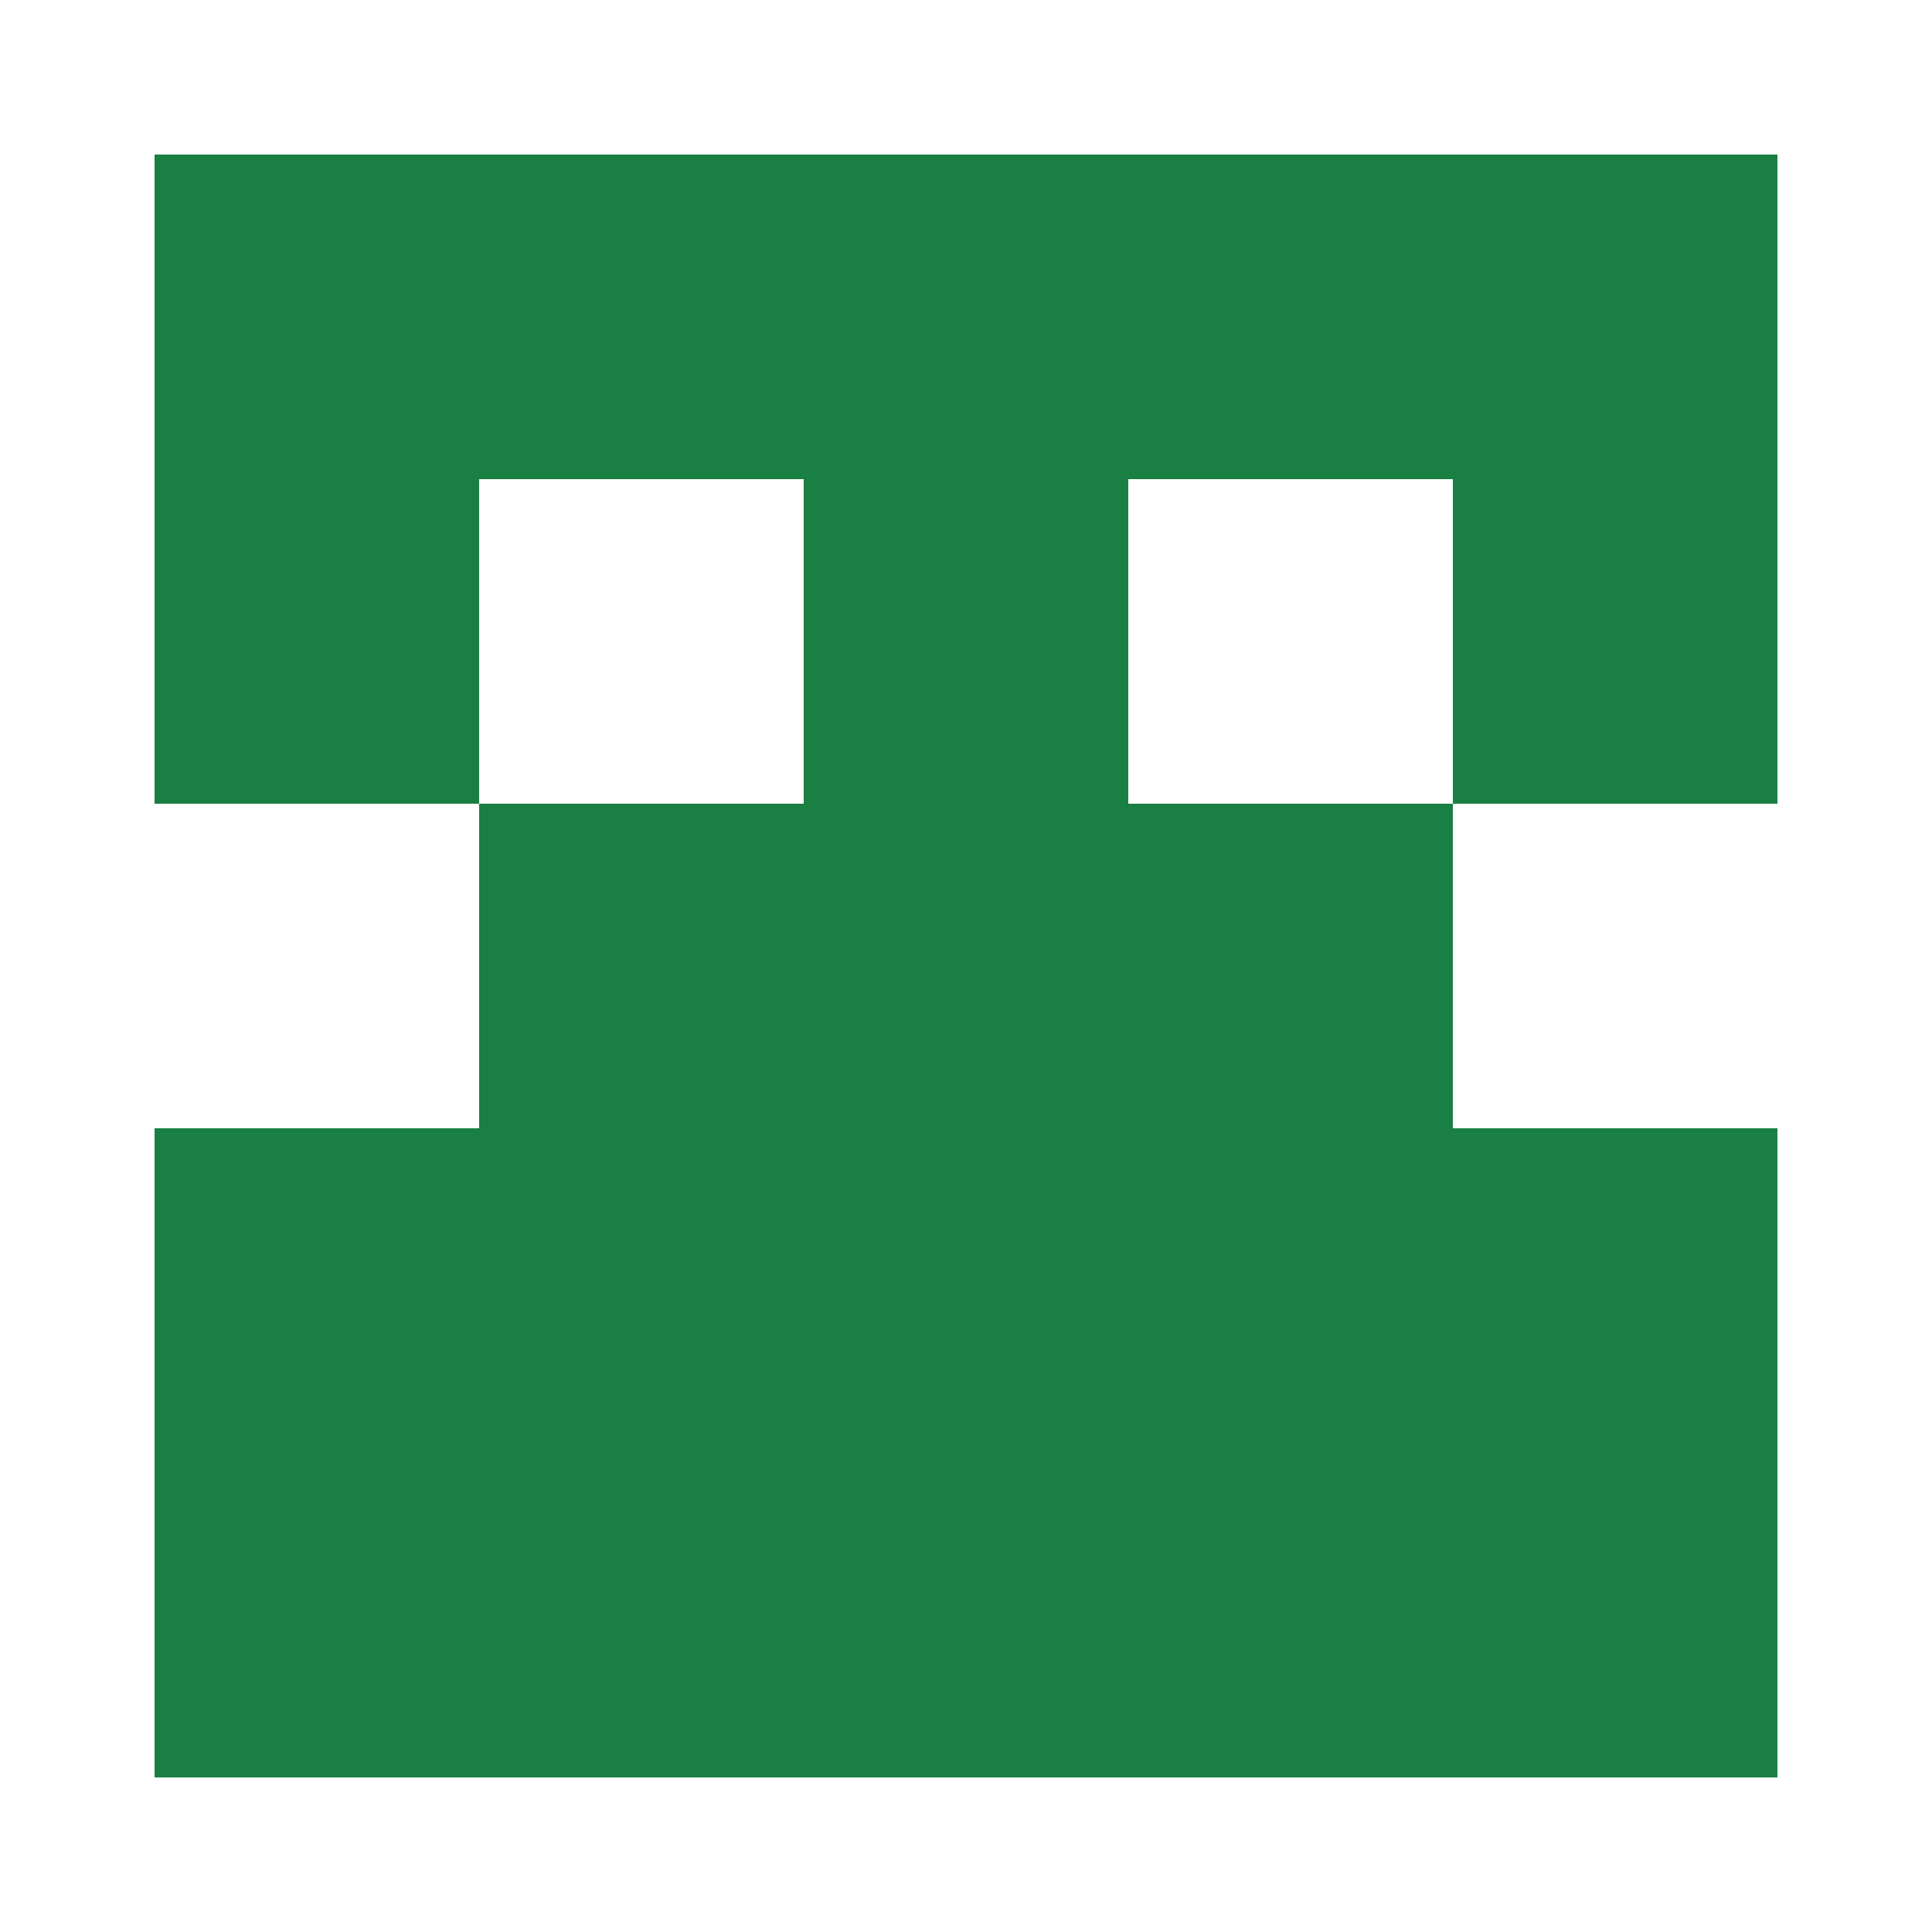
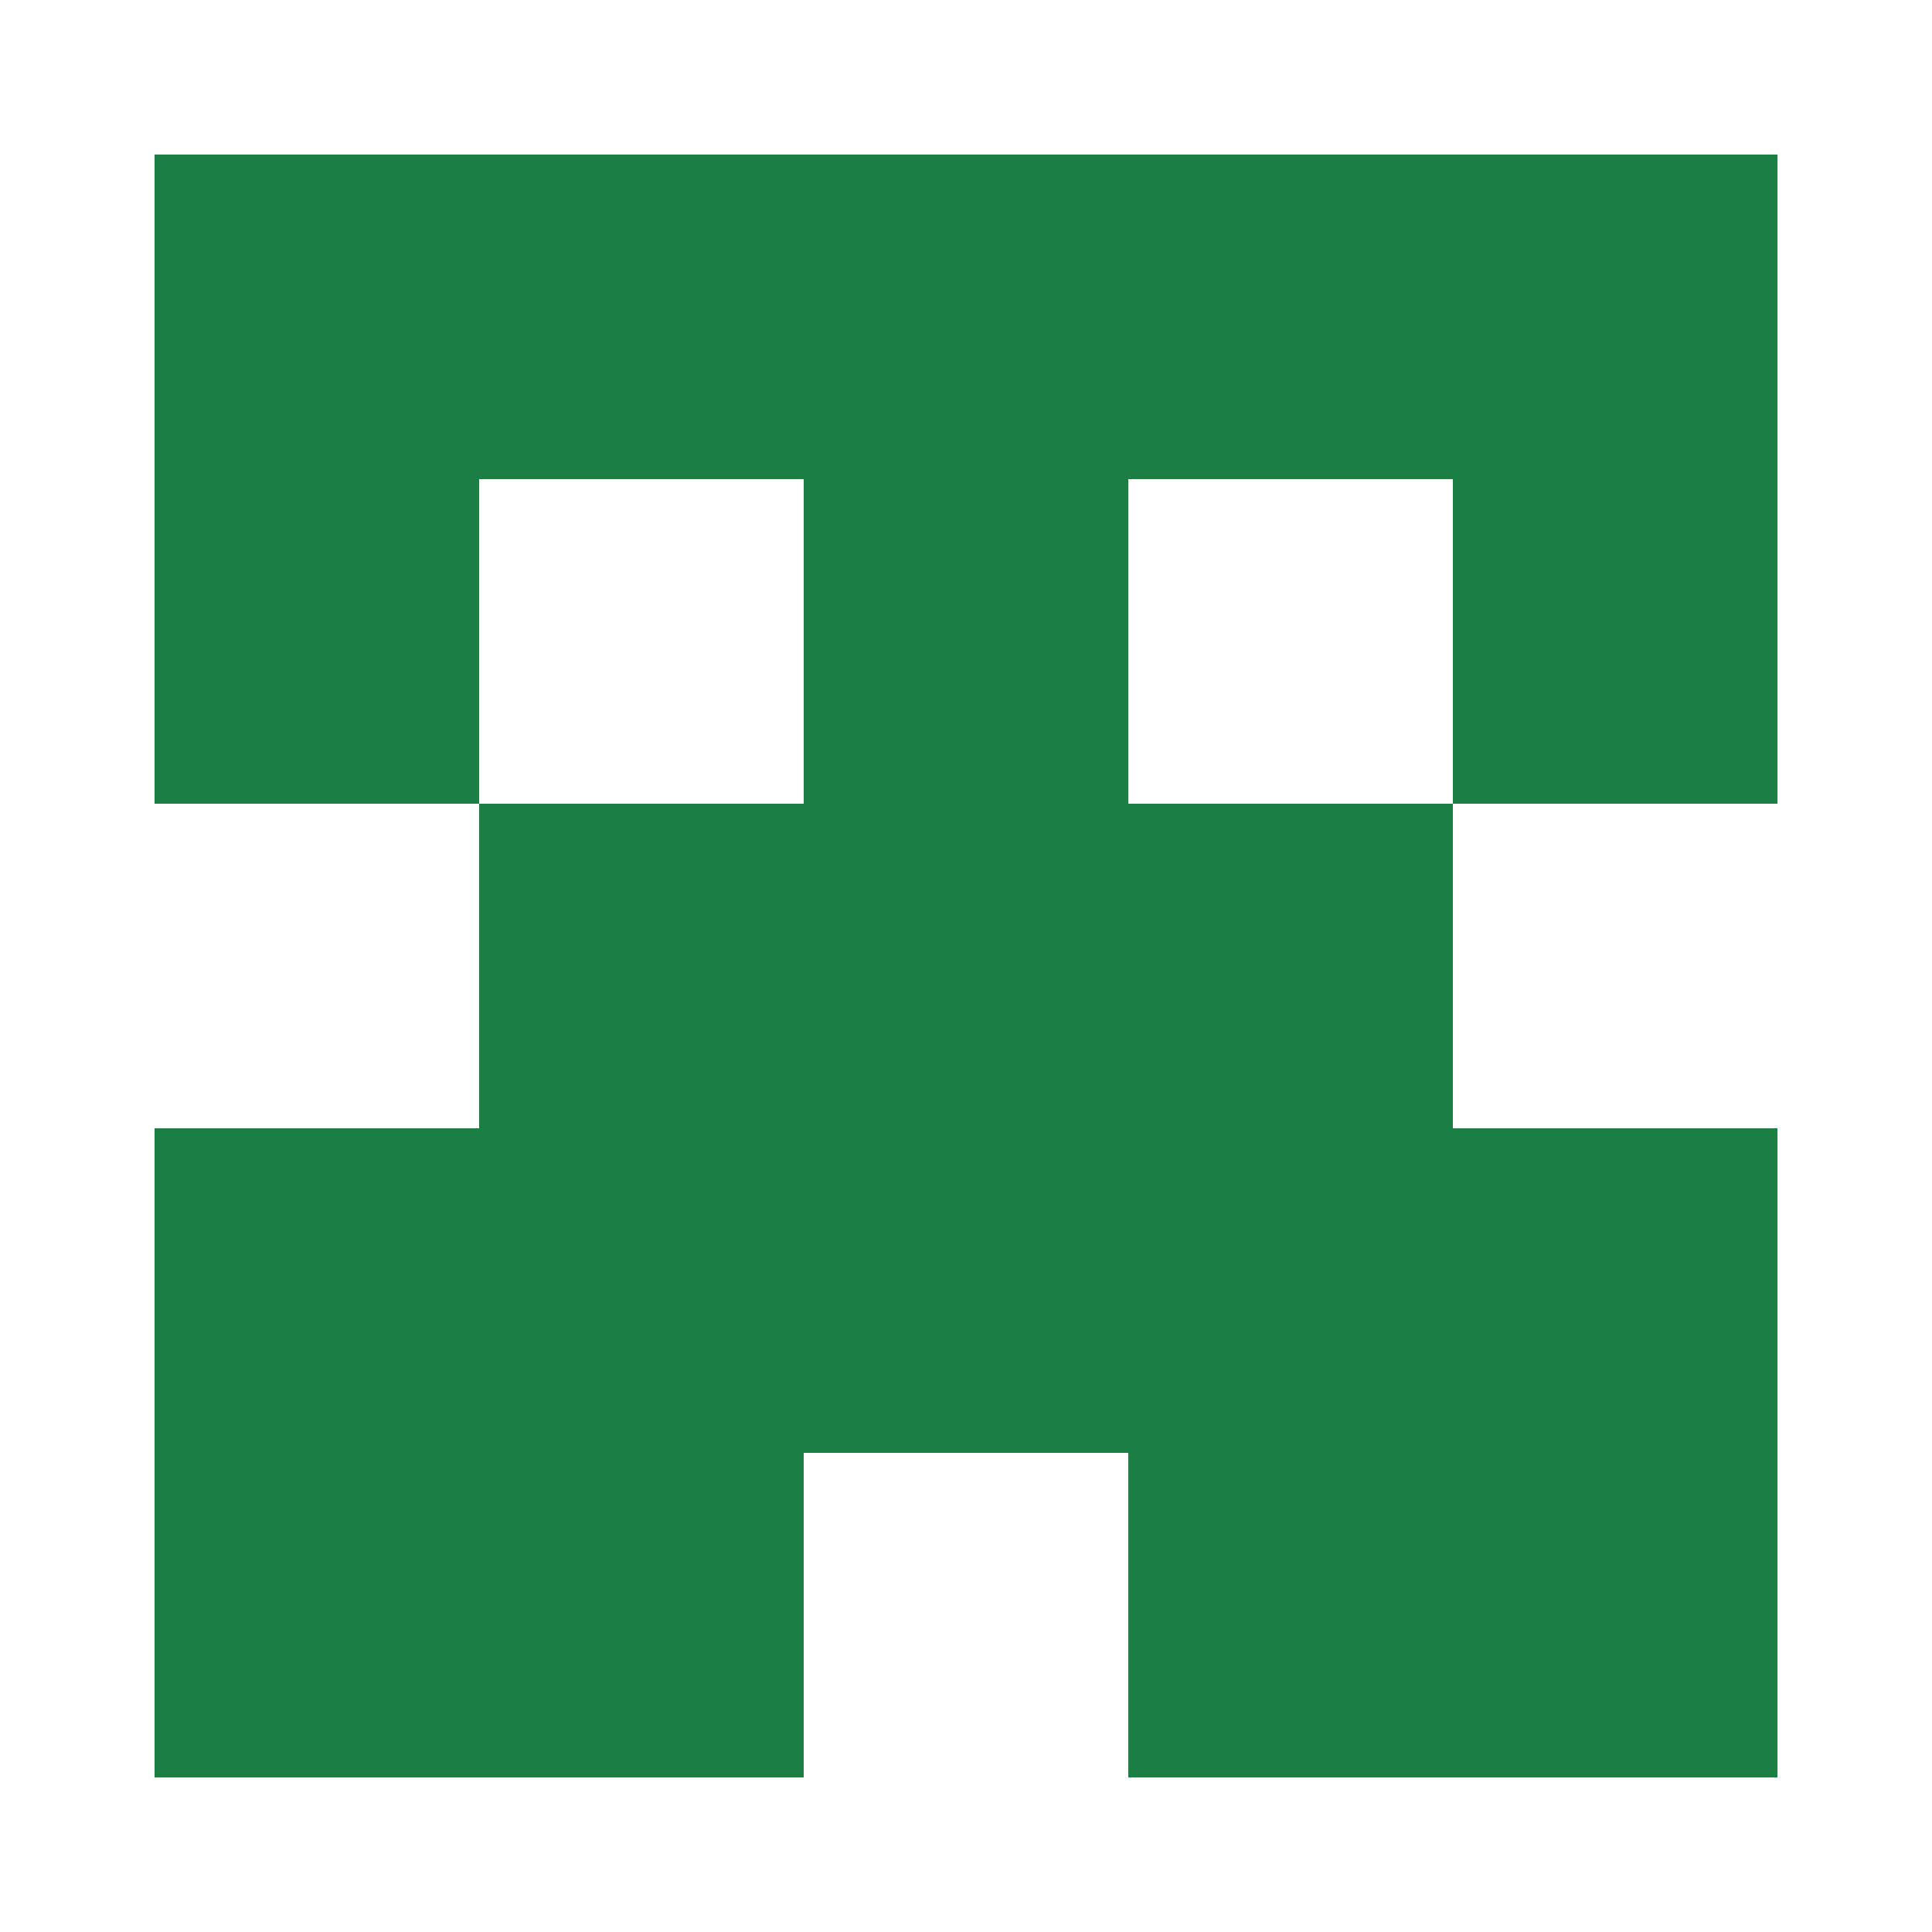
<svg xmlns="http://www.w3.org/2000/svg" width="125" height="125" viewBox="0 0 125 125" role="img" aria-label="Avatar">
  <rect x="10" y="10" width="21" height="21" fill="#197f43" />
  <rect x="31" y="10" width="21" height="21" fill="#197f43" />
  <rect x="52" y="10" width="21" height="21" fill="#197f43" />
  <rect x="73" y="10" width="21" height="21" fill="#197f43" />
  <rect x="94" y="10" width="21" height="21" fill="#197f43" />
  <rect x="10" y="31" width="21" height="21" fill="#197f43" />
  <rect x="52" y="31" width="21" height="21" fill="#197f43" />
  <rect x="94" y="31" width="21" height="21" fill="#197f43" />
  <rect x="31" y="52" width="21" height="21" fill="#197f43" />
  <rect x="52" y="52" width="21" height="21" fill="#197f43" />
  <rect x="73" y="52" width="21" height="21" fill="#197f43" />
  <rect x="10" y="73" width="21" height="21" fill="#197f43" />
  <rect x="31" y="73" width="21" height="21" fill="#197f43" />
  <rect x="52" y="73" width="21" height="21" fill="#197f43" />
  <rect x="73" y="73" width="21" height="21" fill="#197f43" />
  <rect x="94" y="73" width="21" height="21" fill="#197f43" />
  <rect x="10" y="94" width="21" height="21" fill="#197f43" />
  <rect x="31" y="94" width="21" height="21" fill="#197f43" />
-   <rect x="52" y="94" width="21" height="21" fill="#197f43" />
  <rect x="73" y="94" width="21" height="21" fill="#197f43" />
  <rect x="94" y="94" width="21" height="21" fill="#197f43" />
</svg>